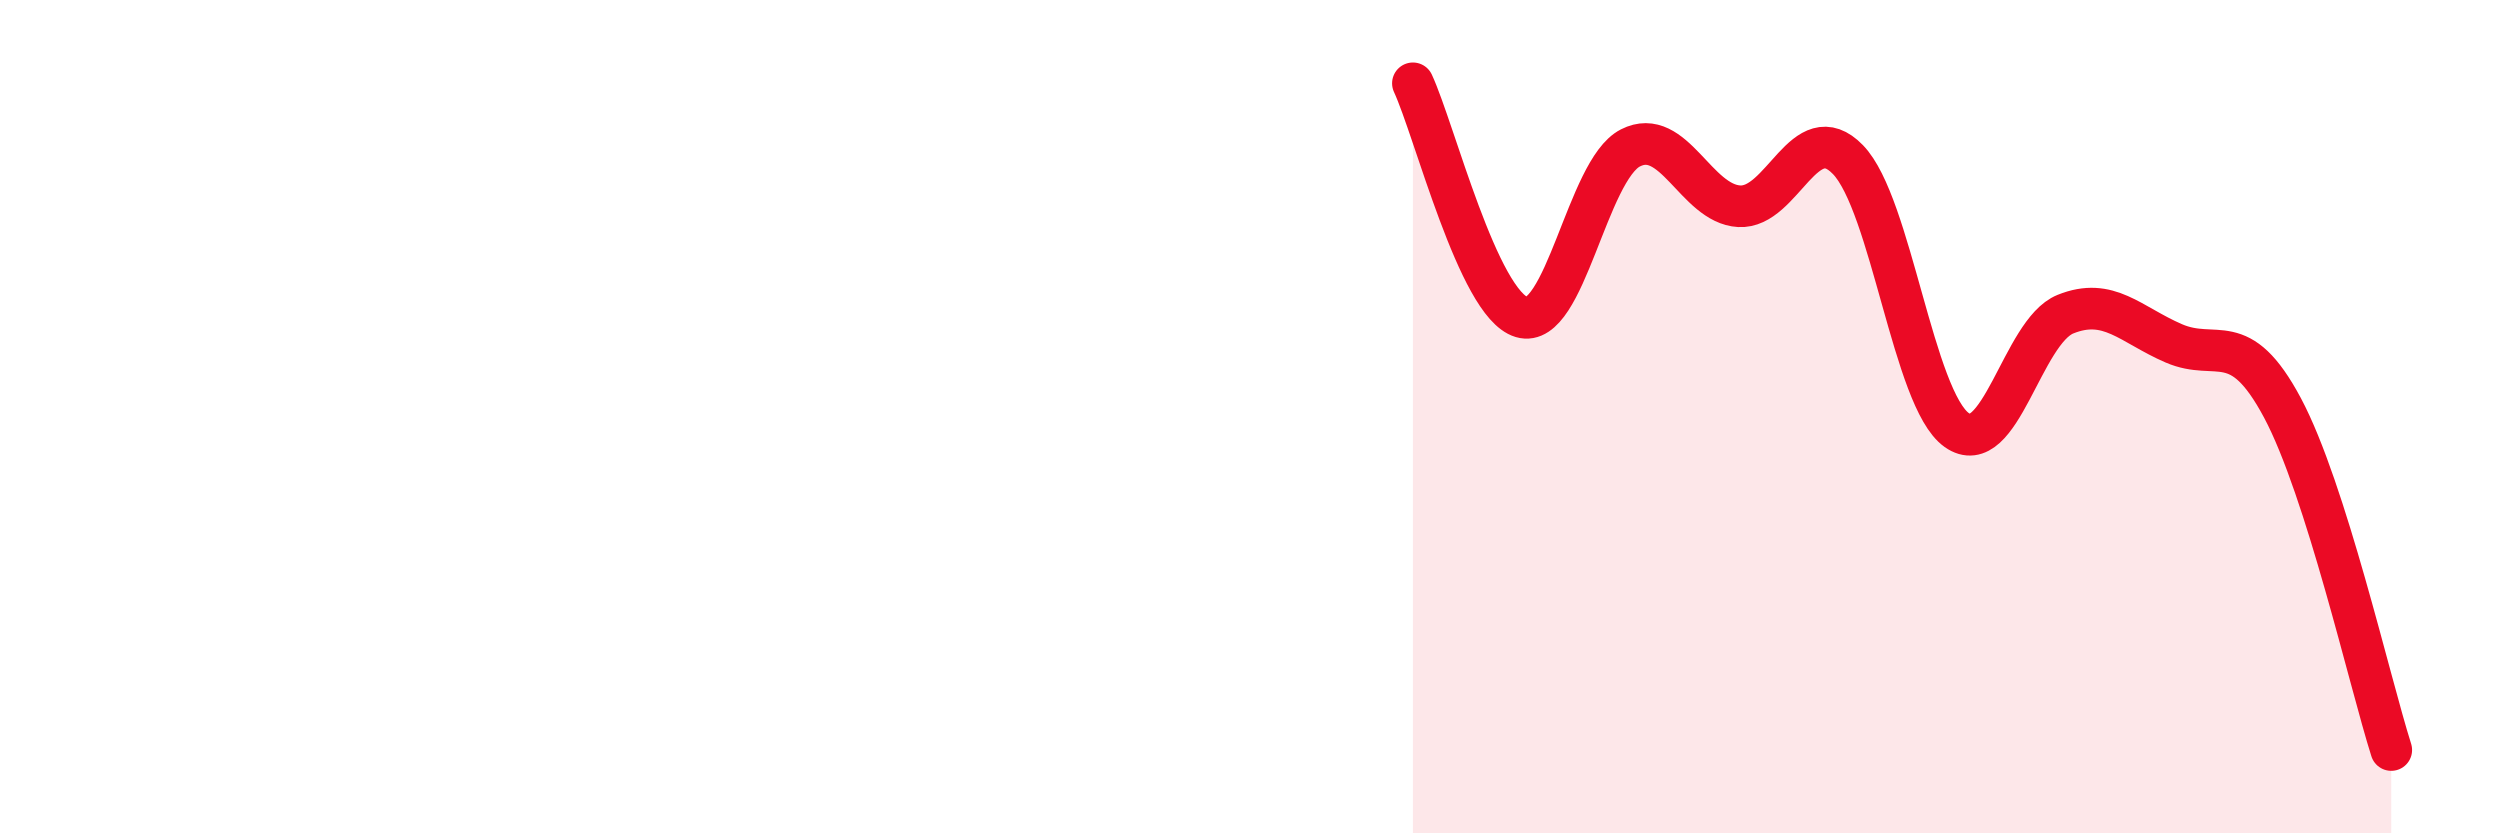
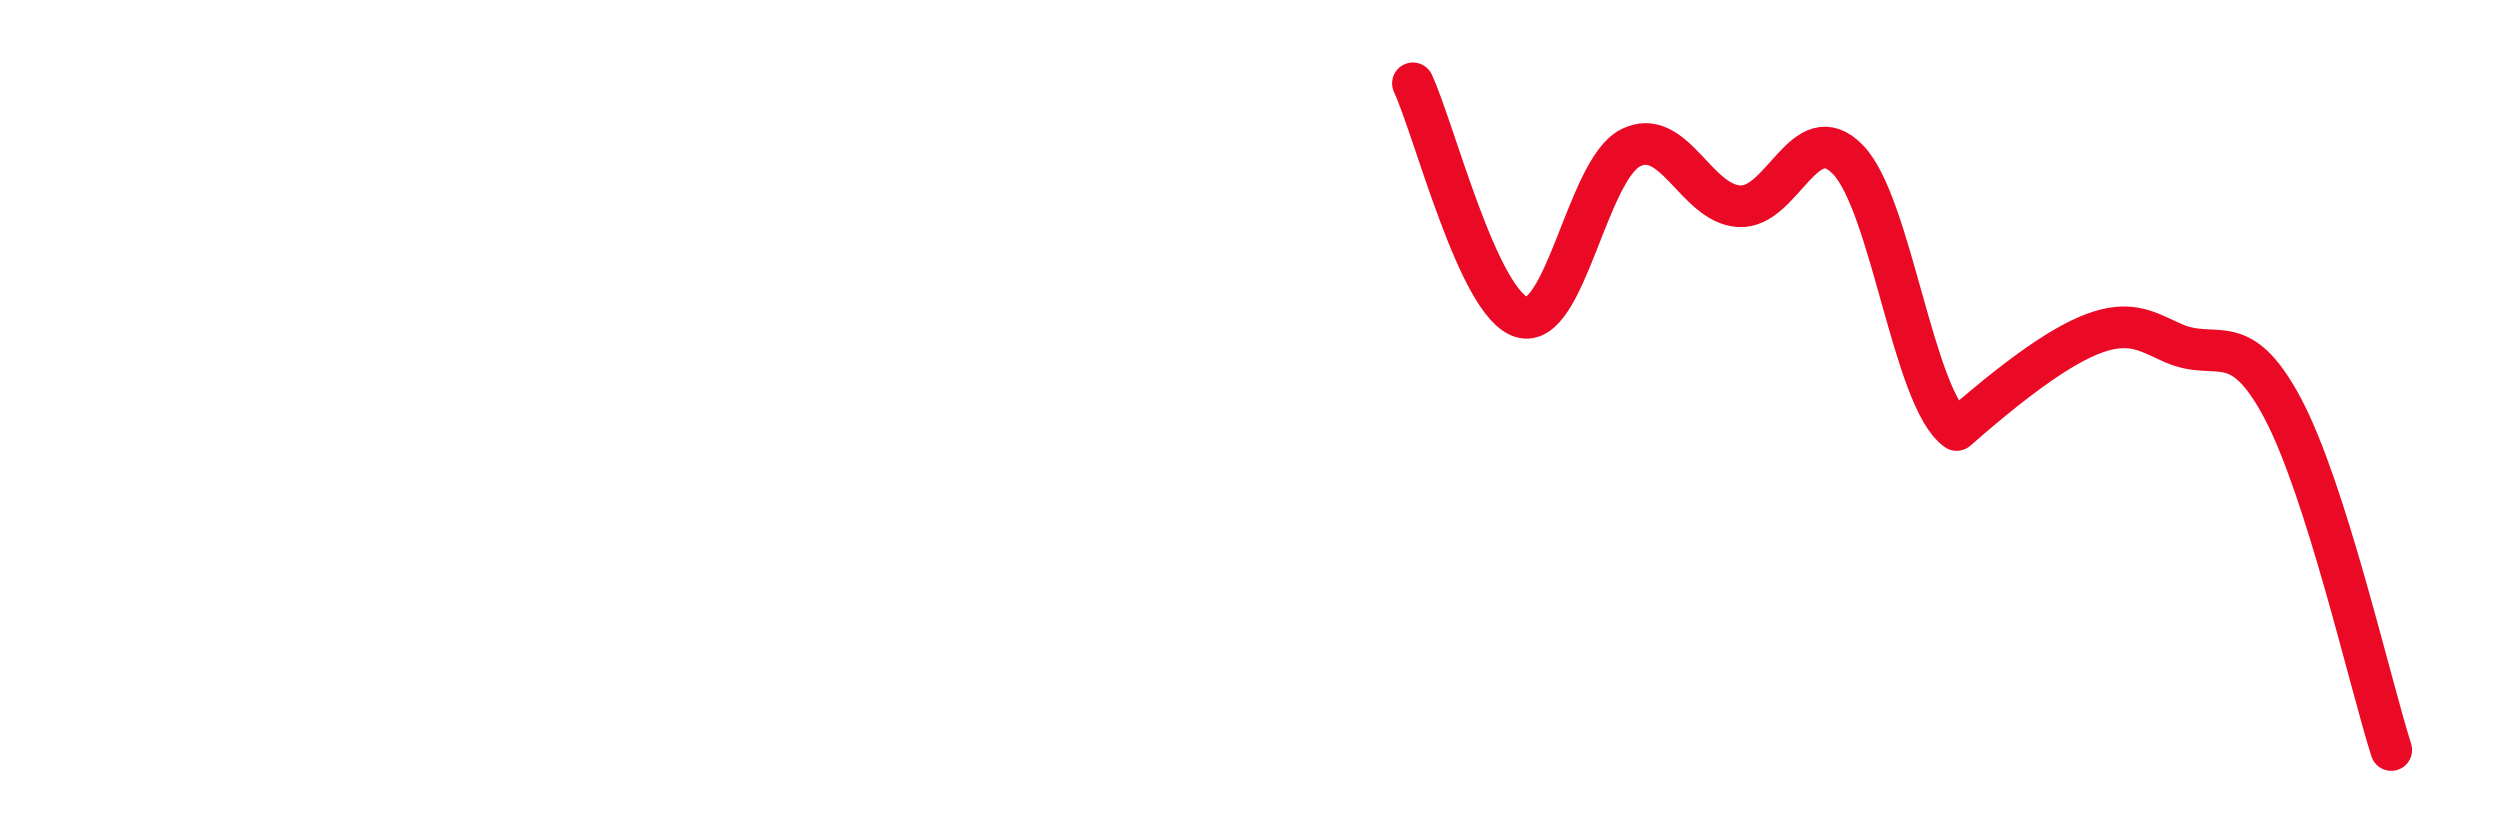
<svg xmlns="http://www.w3.org/2000/svg" width="60" height="20" viewBox="0 0 60 20">
-   <path d="M 33.91,2 C 34.43,3.12 35.48,7.3 36.52,7.61 C 37.56,7.92 38.09,4.08 39.13,3.55 C 40.17,3.02 40.7,4.89 41.74,4.95 C 42.78,5.01 43.31,2.76 44.35,3.83 C 45.39,4.9 45.92,9.58 46.96,10.32 C 48,11.06 48.53,7.96 49.57,7.54 C 50.61,7.12 51.13,7.79 52.17,8.24 C 53.21,8.69 53.74,7.84 54.78,9.79 C 55.82,11.74 56.87,16.36 57.39,18L57.39 20L33.91 20Z" fill="#EB0A25" opacity="0.1" stroke-linecap="round" stroke-linejoin="round" />
-   <path d="M 33.91,2 C 34.43,3.12 35.48,7.3 36.52,7.61 C 37.56,7.92 38.09,4.08 39.13,3.55 C 40.17,3.02 40.7,4.89 41.74,4.95 C 42.78,5.01 43.31,2.76 44.35,3.83 C 45.39,4.9 45.92,9.58 46.96,10.32 C 48,11.06 48.53,7.96 49.57,7.54 C 50.61,7.12 51.13,7.79 52.17,8.24 C 53.21,8.69 53.74,7.84 54.78,9.79 C 55.82,11.74 56.87,16.36 57.39,18" stroke="#EB0A25" stroke-width="1" fill="none" stroke-linecap="round" stroke-linejoin="round" />
+   <path d="M 33.91,2 C 34.43,3.12 35.48,7.3 36.52,7.61 C 37.56,7.92 38.09,4.08 39.13,3.55 C 40.17,3.02 40.7,4.89 41.74,4.95 C 42.78,5.01 43.31,2.76 44.35,3.83 C 45.39,4.9 45.92,9.58 46.96,10.32 C 50.61,7.12 51.13,7.79 52.17,8.24 C 53.21,8.69 53.74,7.84 54.78,9.79 C 55.82,11.74 56.87,16.36 57.39,18" stroke="#EB0A25" stroke-width="1" fill="none" stroke-linecap="round" stroke-linejoin="round" />
</svg>